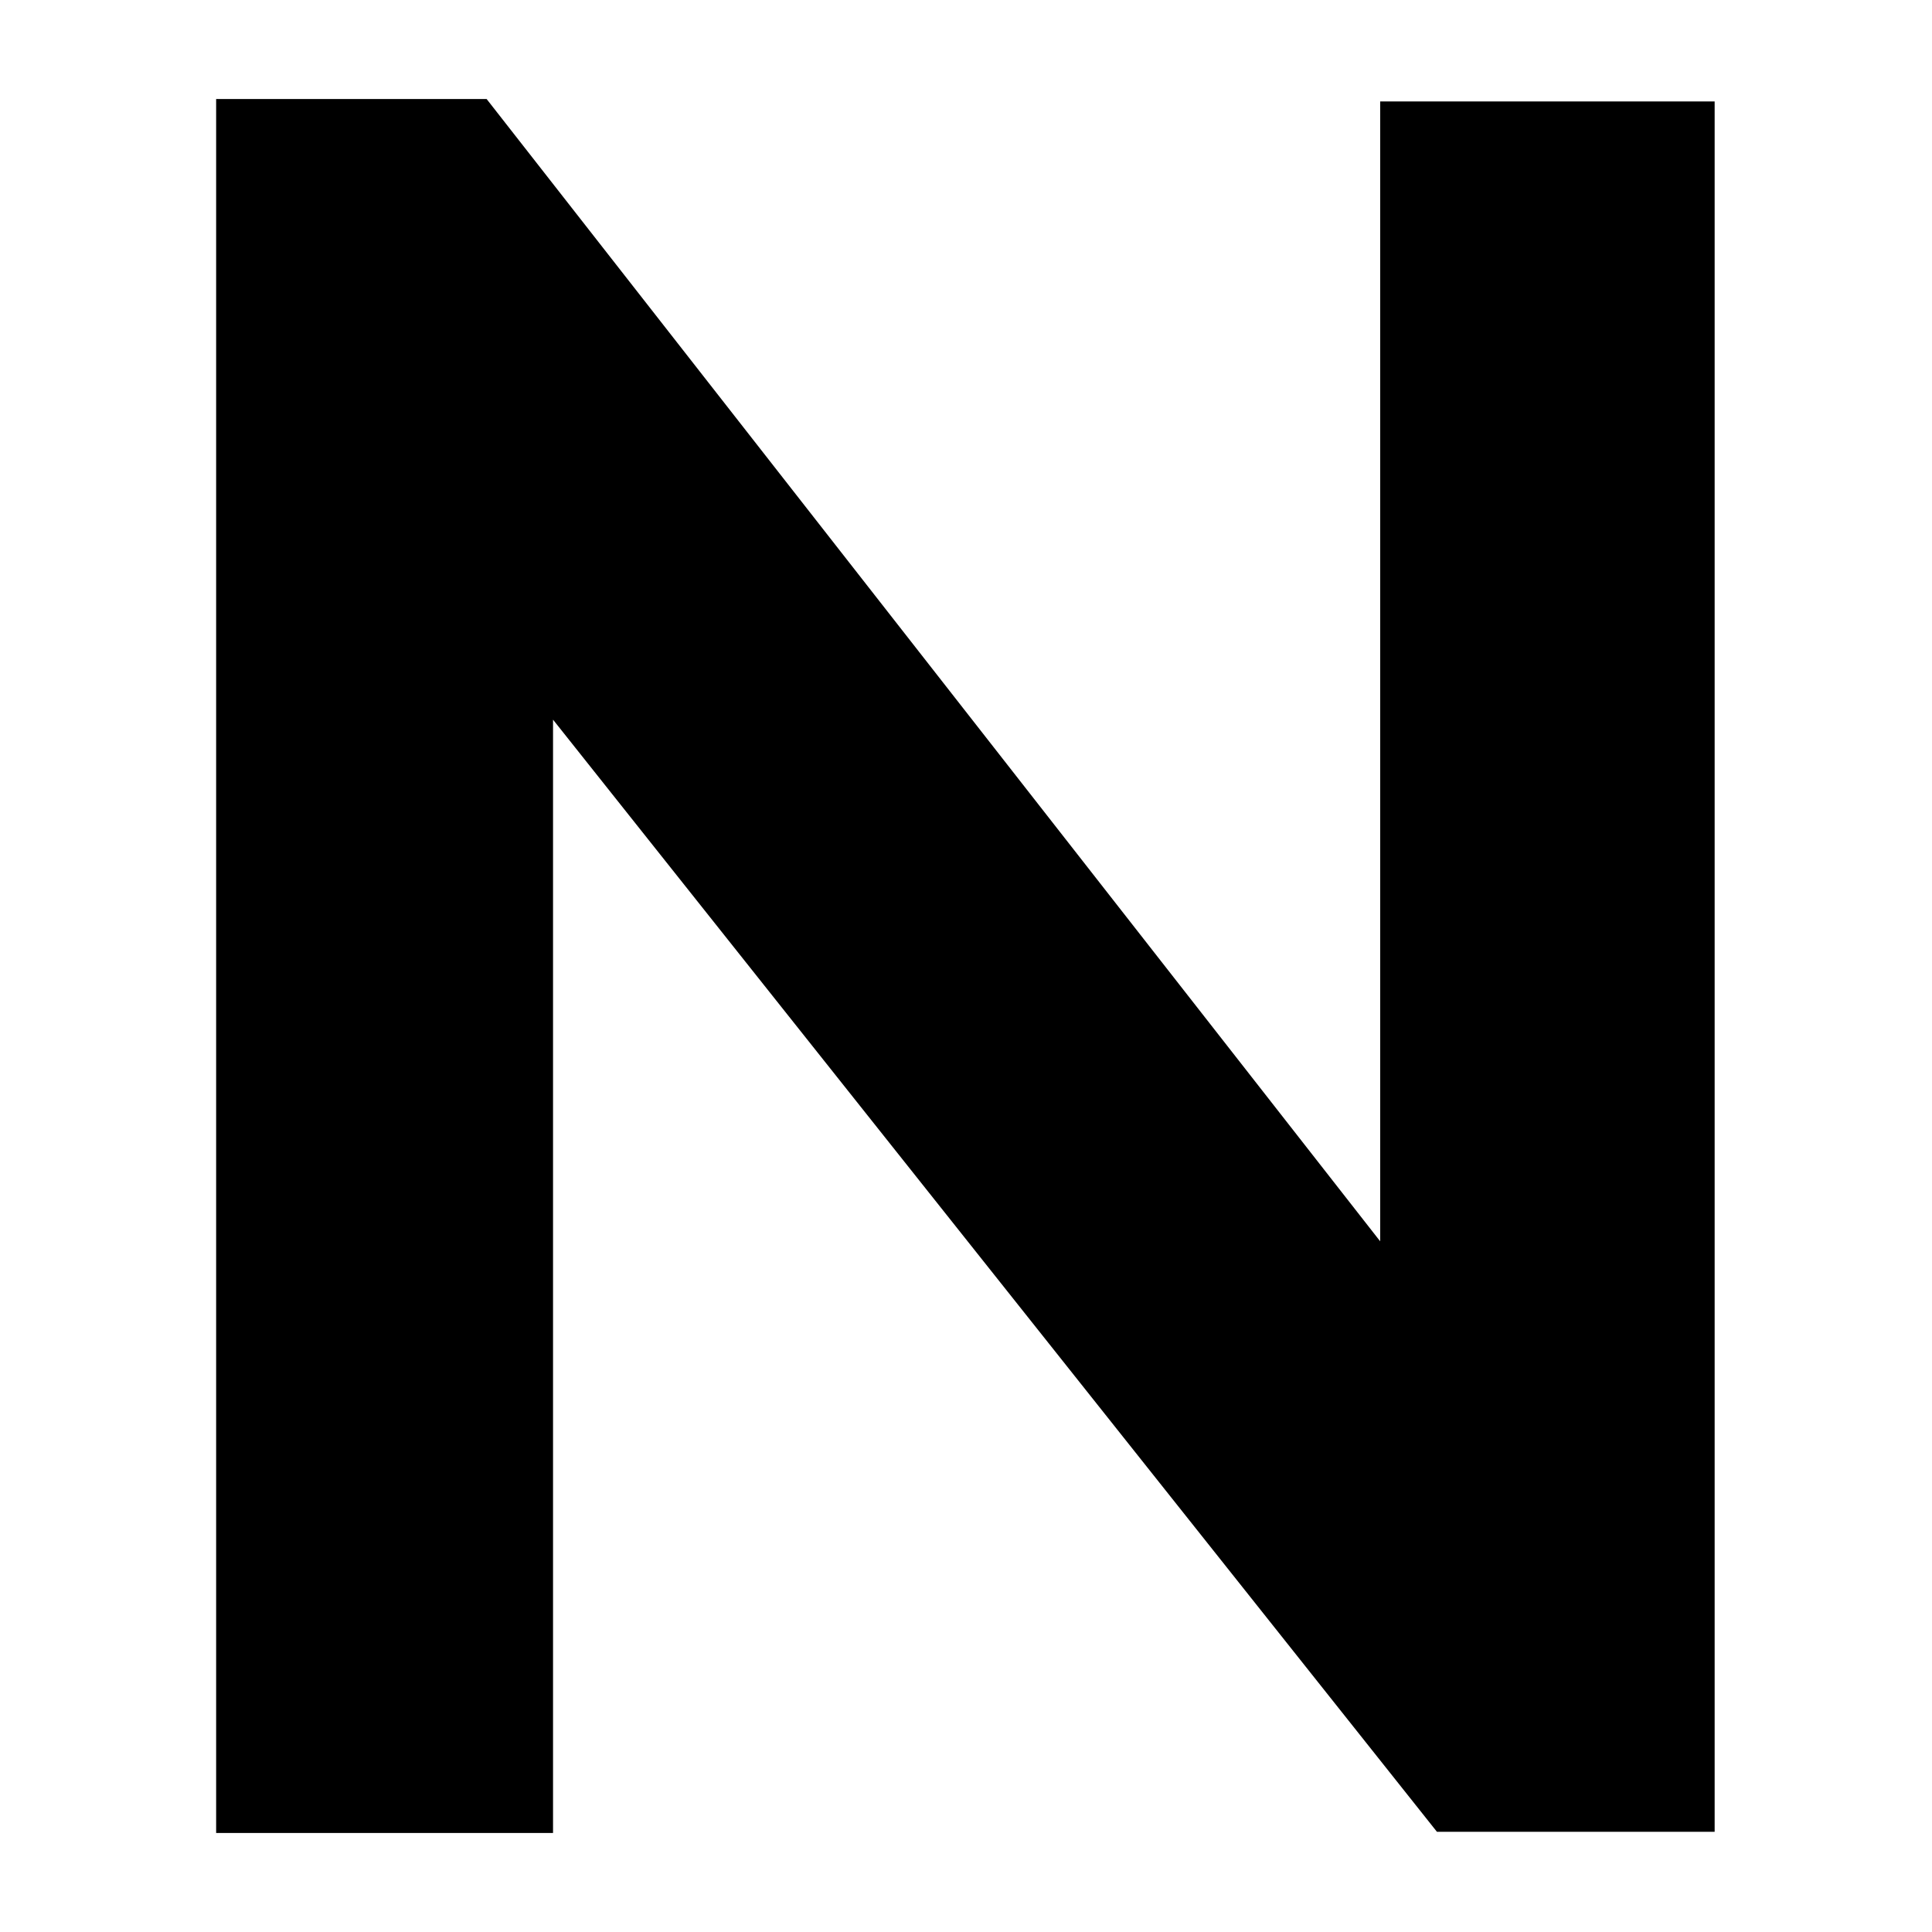
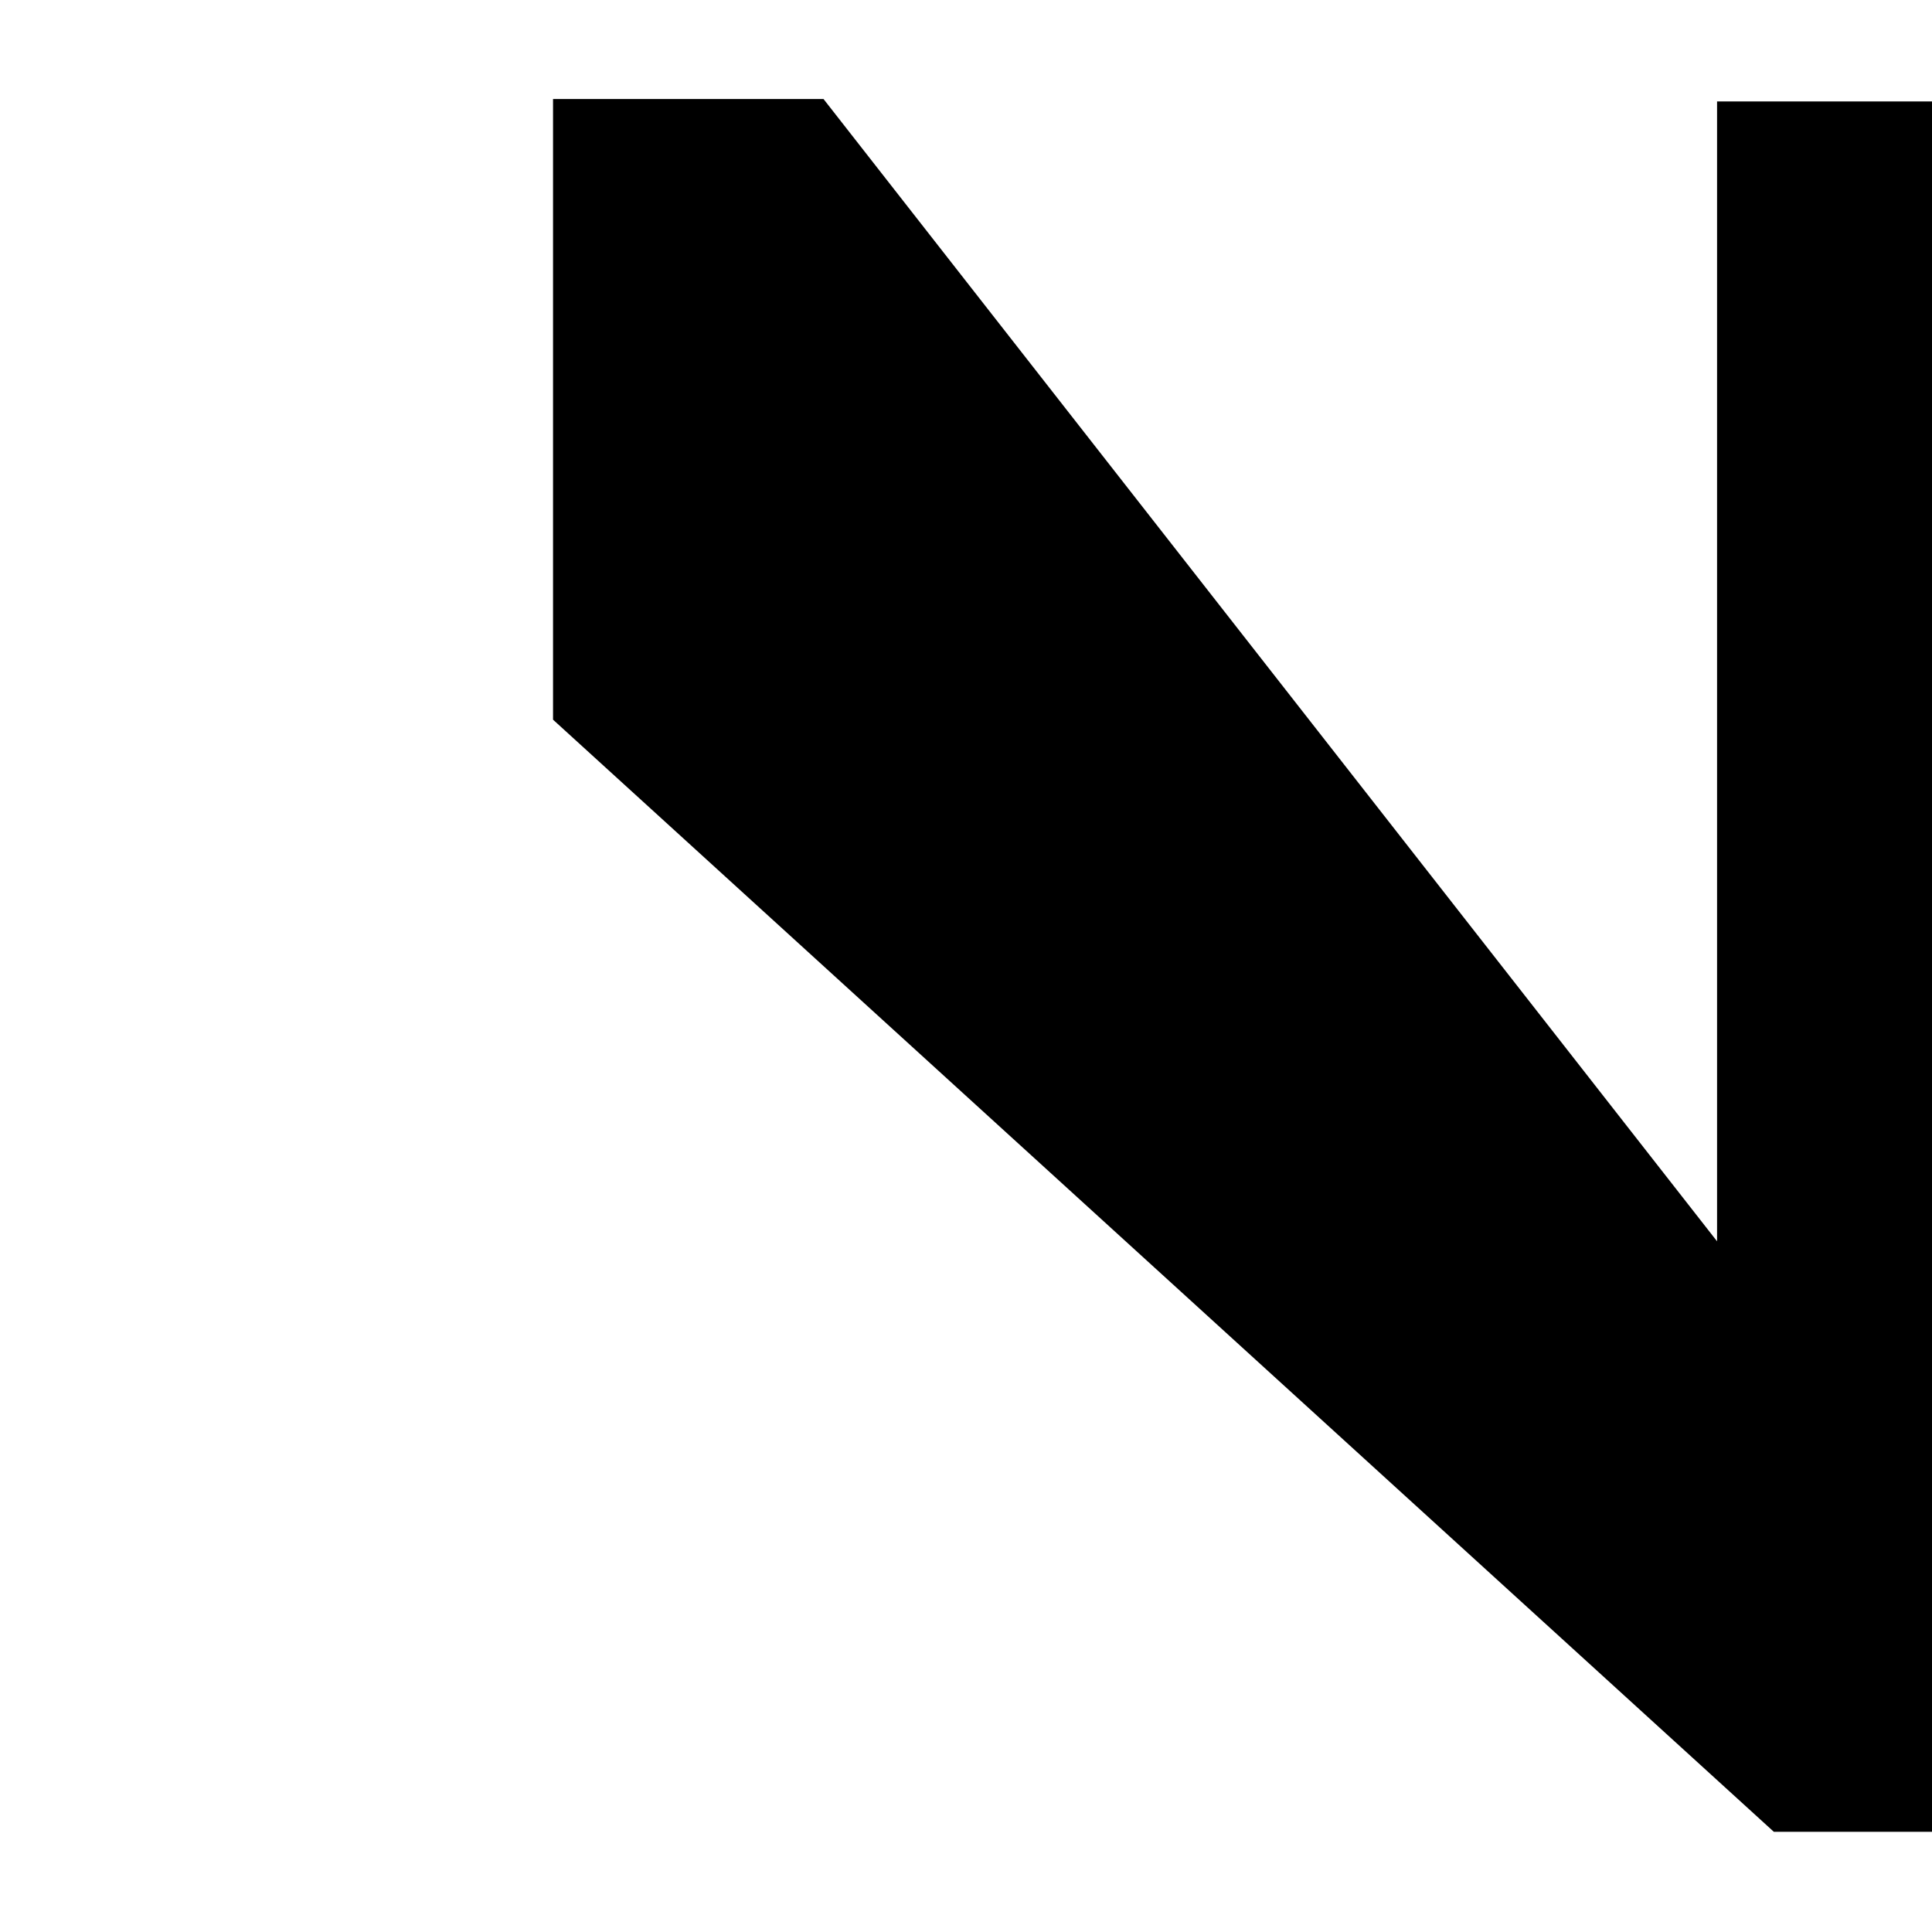
<svg xmlns="http://www.w3.org/2000/svg" id="Layer_1" viewBox="0 0 16 16">
  <defs>
    <style>.cls-1{fill:#000;stroke-width:0px;}</style>
  </defs>
-   <path class="cls-1" d="M4.58,5.96v9.22H1.79V.82h2.24l7.4,9.46V.84h2.77v14.33h-2.3L4.58,5.96Z" />
+   <path class="cls-1" d="M4.58,5.96v9.22V.82h2.24l7.4,9.46V.84h2.77v14.33h-2.3L4.58,5.96Z" />
</svg>